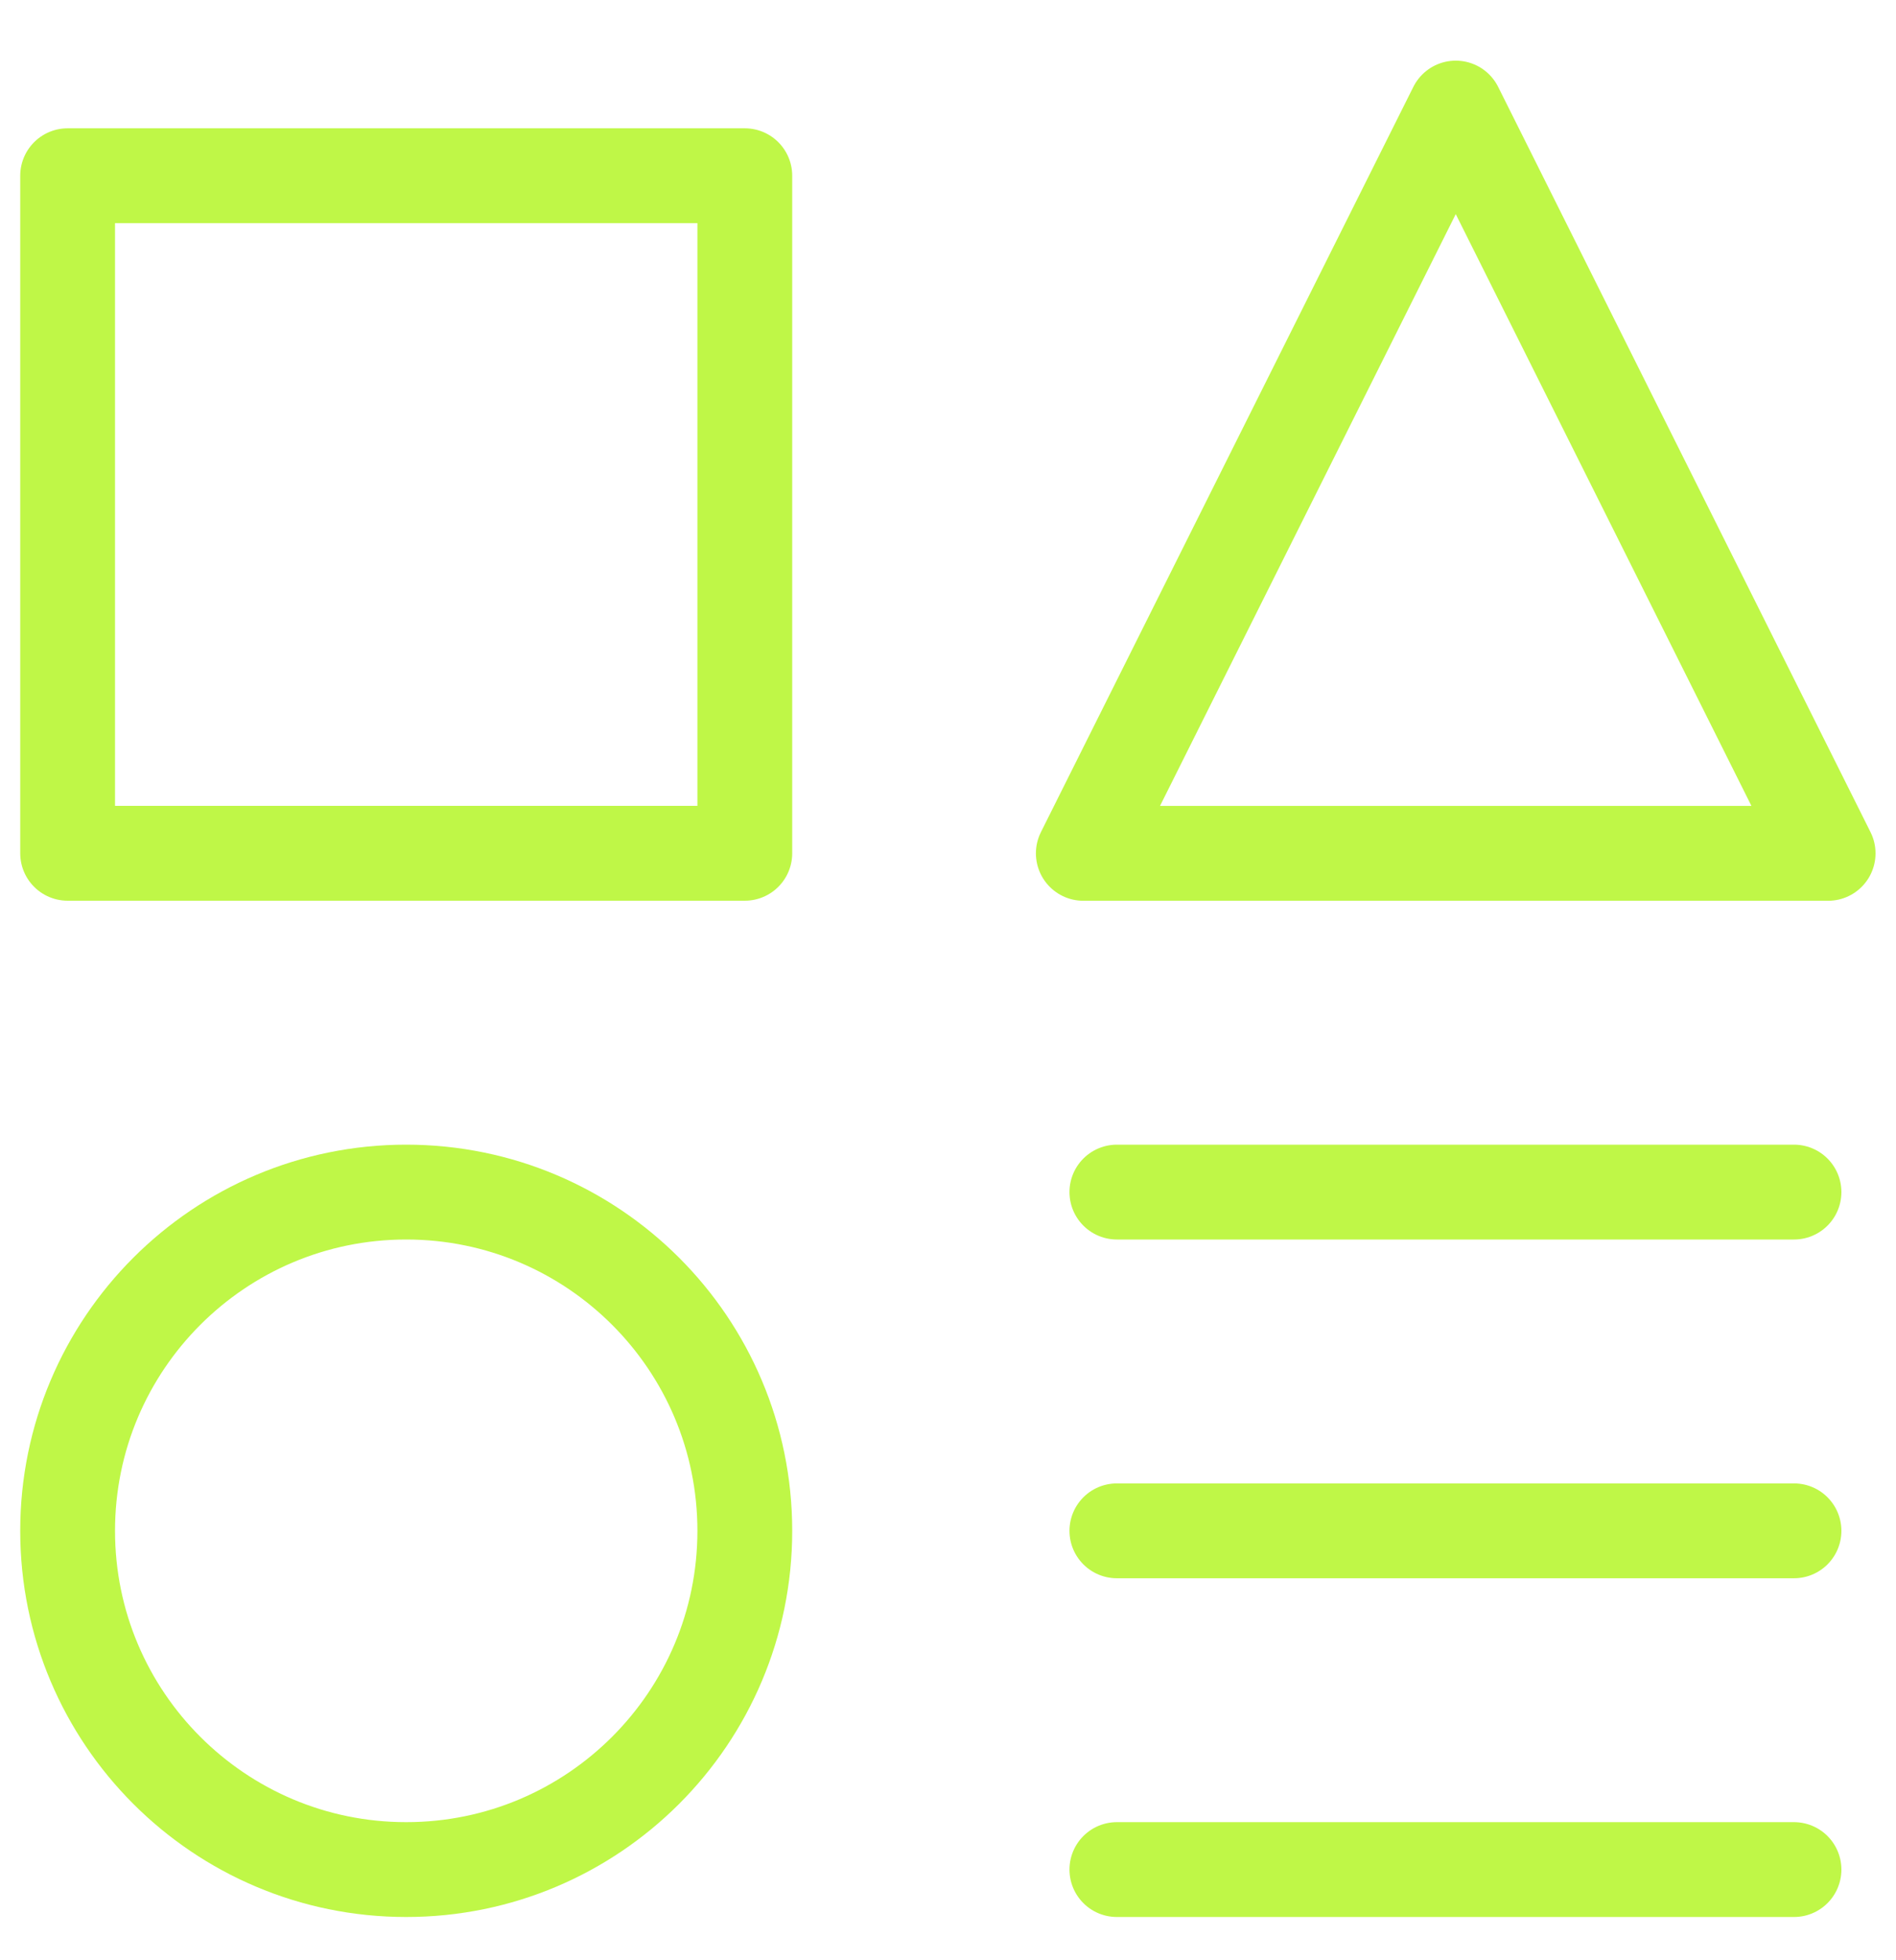
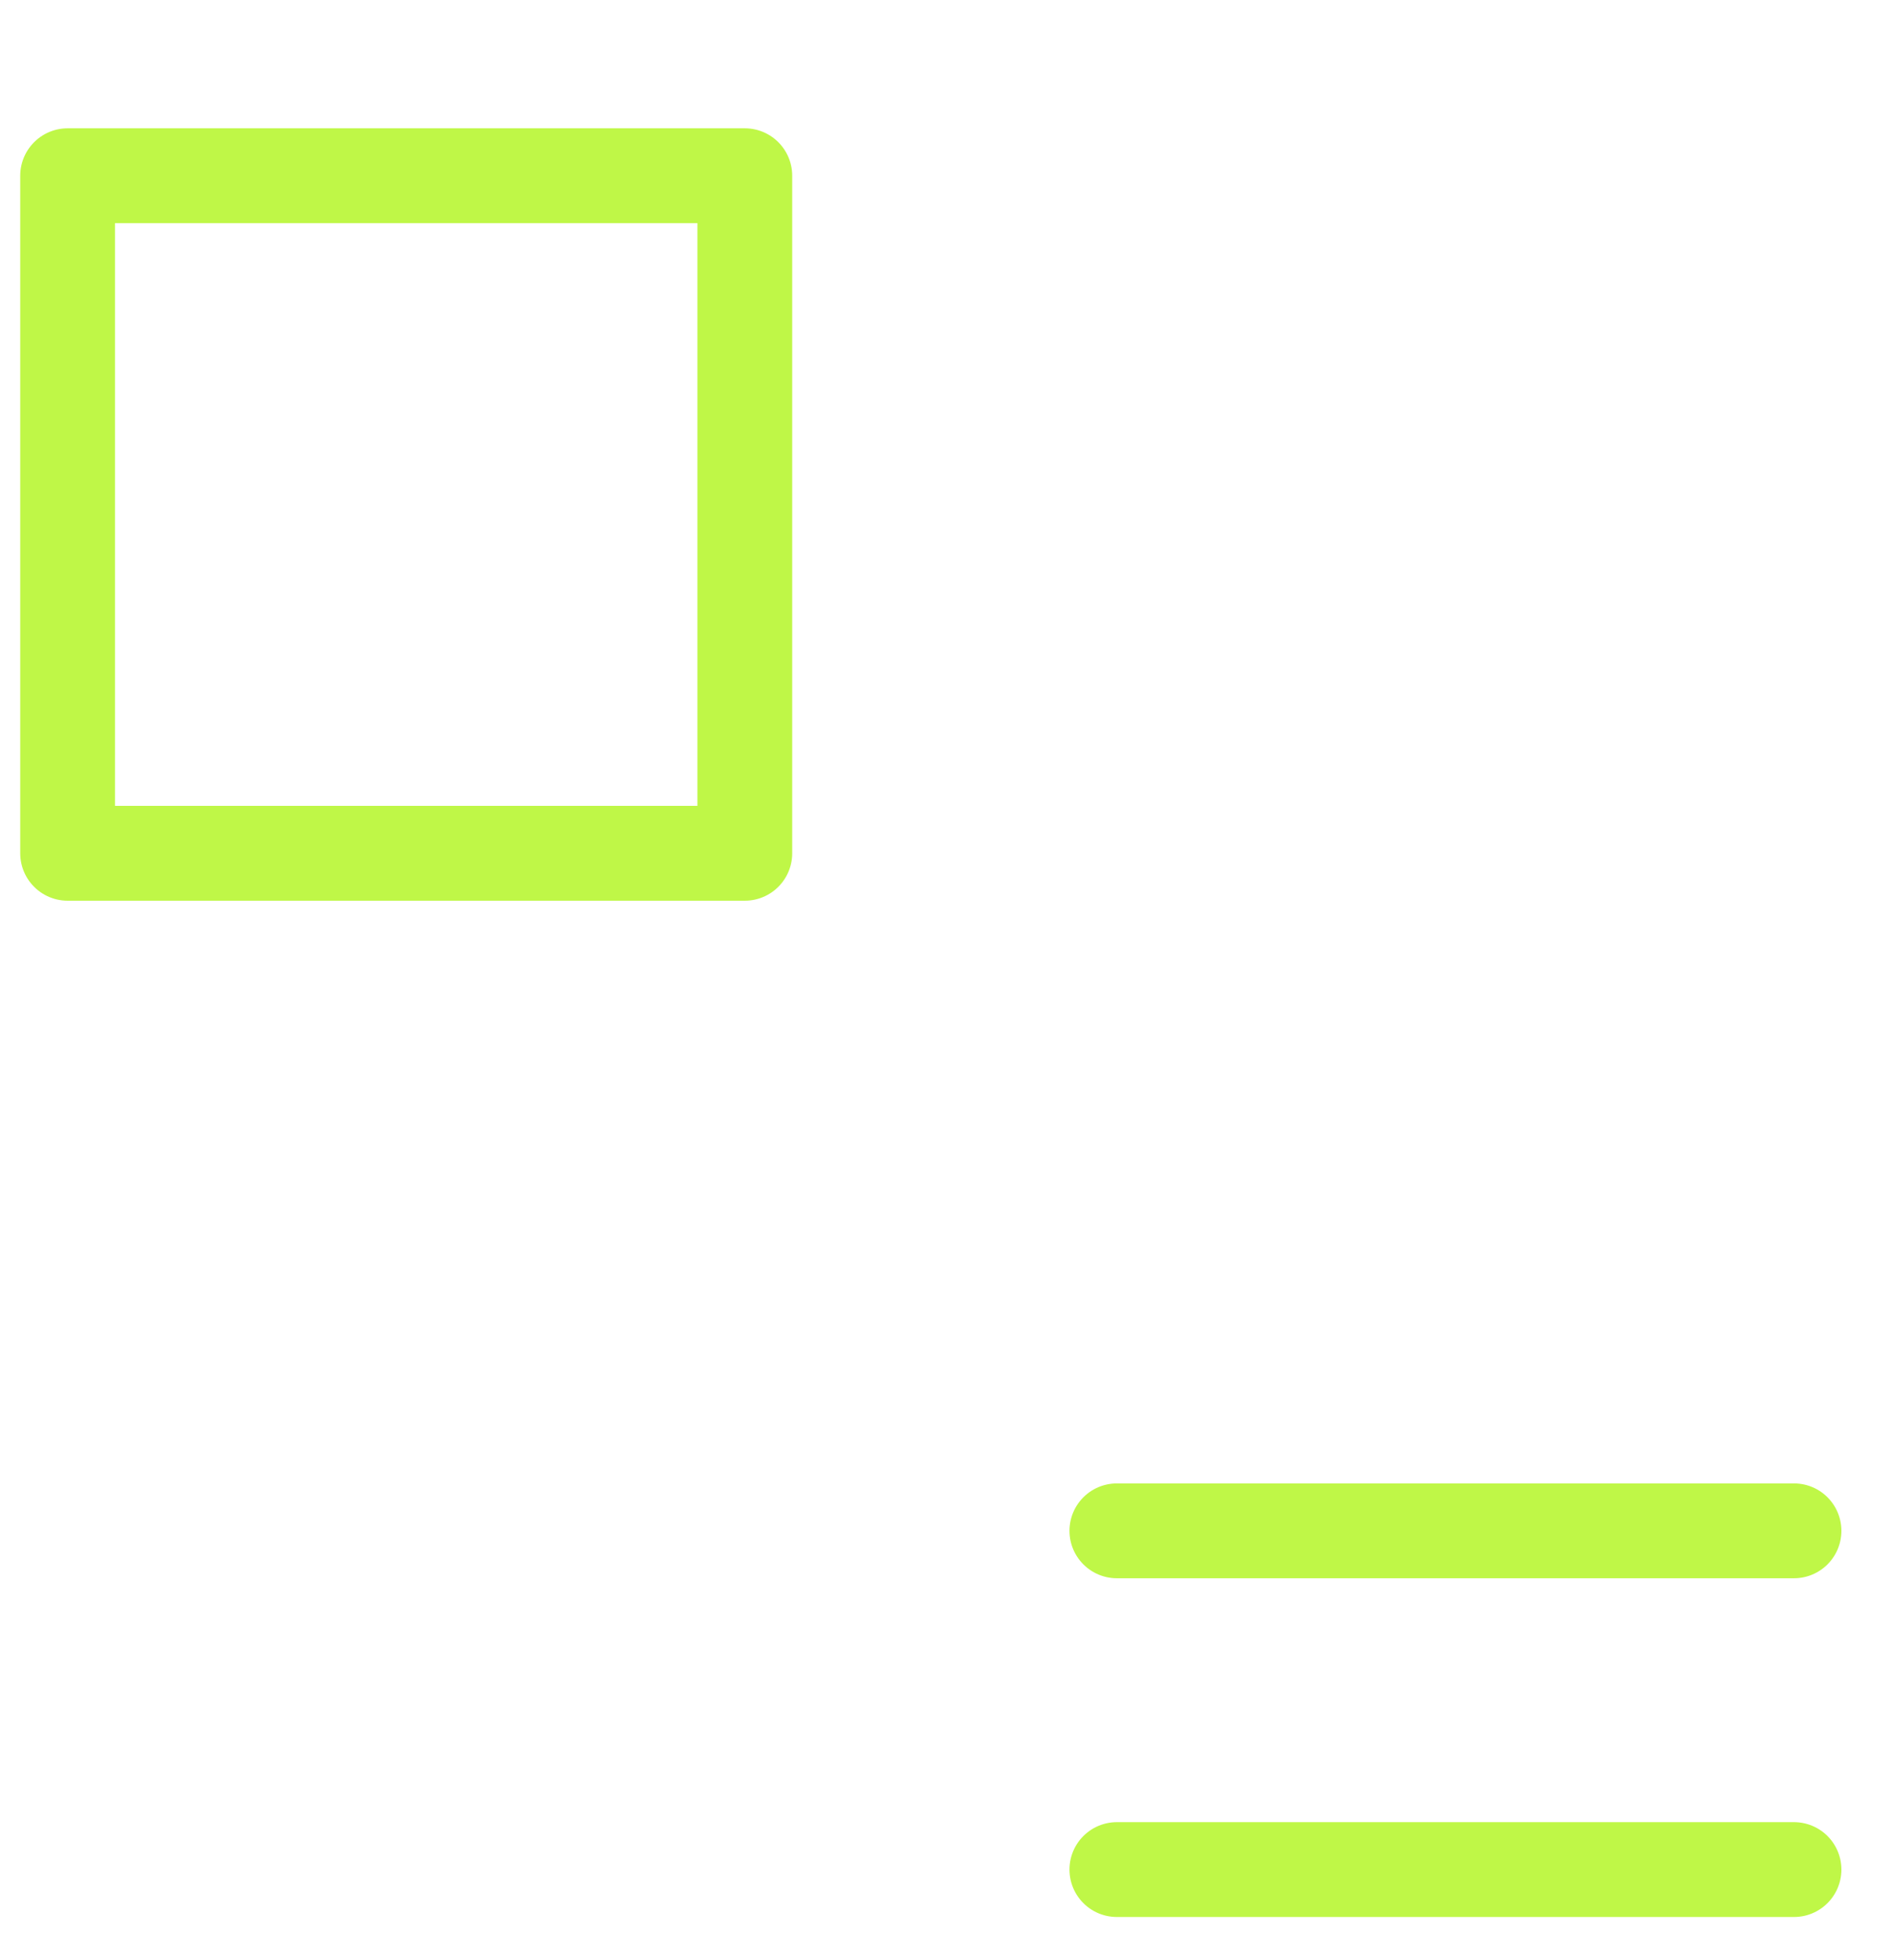
<svg xmlns="http://www.w3.org/2000/svg" width="30" height="31" viewBox="0 0 30 31" fill="none">
  <g clip-path="url(#clip0_1730_703)">
    <path d="M11.785 2.779H1.07V13.494H11.785V2.779Z" stroke="#BFF747" stroke-width="1.5" stroke-linecap="round" stroke-linejoin="round" />
    <path d="M28.386 29.566H17.672" stroke="#BFF747" stroke-width="1.5" stroke-linecap="round" stroke-linejoin="round" />
-     <path d="M17.672 18.852H28.386" stroke="#BFF747" stroke-width="1.5" stroke-linecap="round" stroke-linejoin="round" />
    <path d="M17.672 24.209H28.386" stroke="#BFF747" stroke-width="1.5" stroke-linecap="round" stroke-linejoin="round" />
-     <path d="M28.926 13.495H17.141L23.034 1.709L28.926 13.495Z" stroke="#BFF747" stroke-width="1.5" stroke-linecap="round" stroke-linejoin="round" />
-     <path d="M6.427 29.566C9.386 29.566 11.785 27.167 11.785 24.209C11.785 21.25 9.386 18.852 6.427 18.852C3.469 18.852 1.07 21.25 1.07 24.209C1.07 27.167 3.469 29.566 6.427 29.566Z" stroke="#BFF747" stroke-width="1.5" stroke-linecap="round" stroke-linejoin="round" />
  </g>
  <defs>
    <clipPath id="clip0_1730_703">
      <rect width="30" height="30" fill="white" transform="translate(0 0.637)" />
    </clipPath>
  </defs>
</svg>